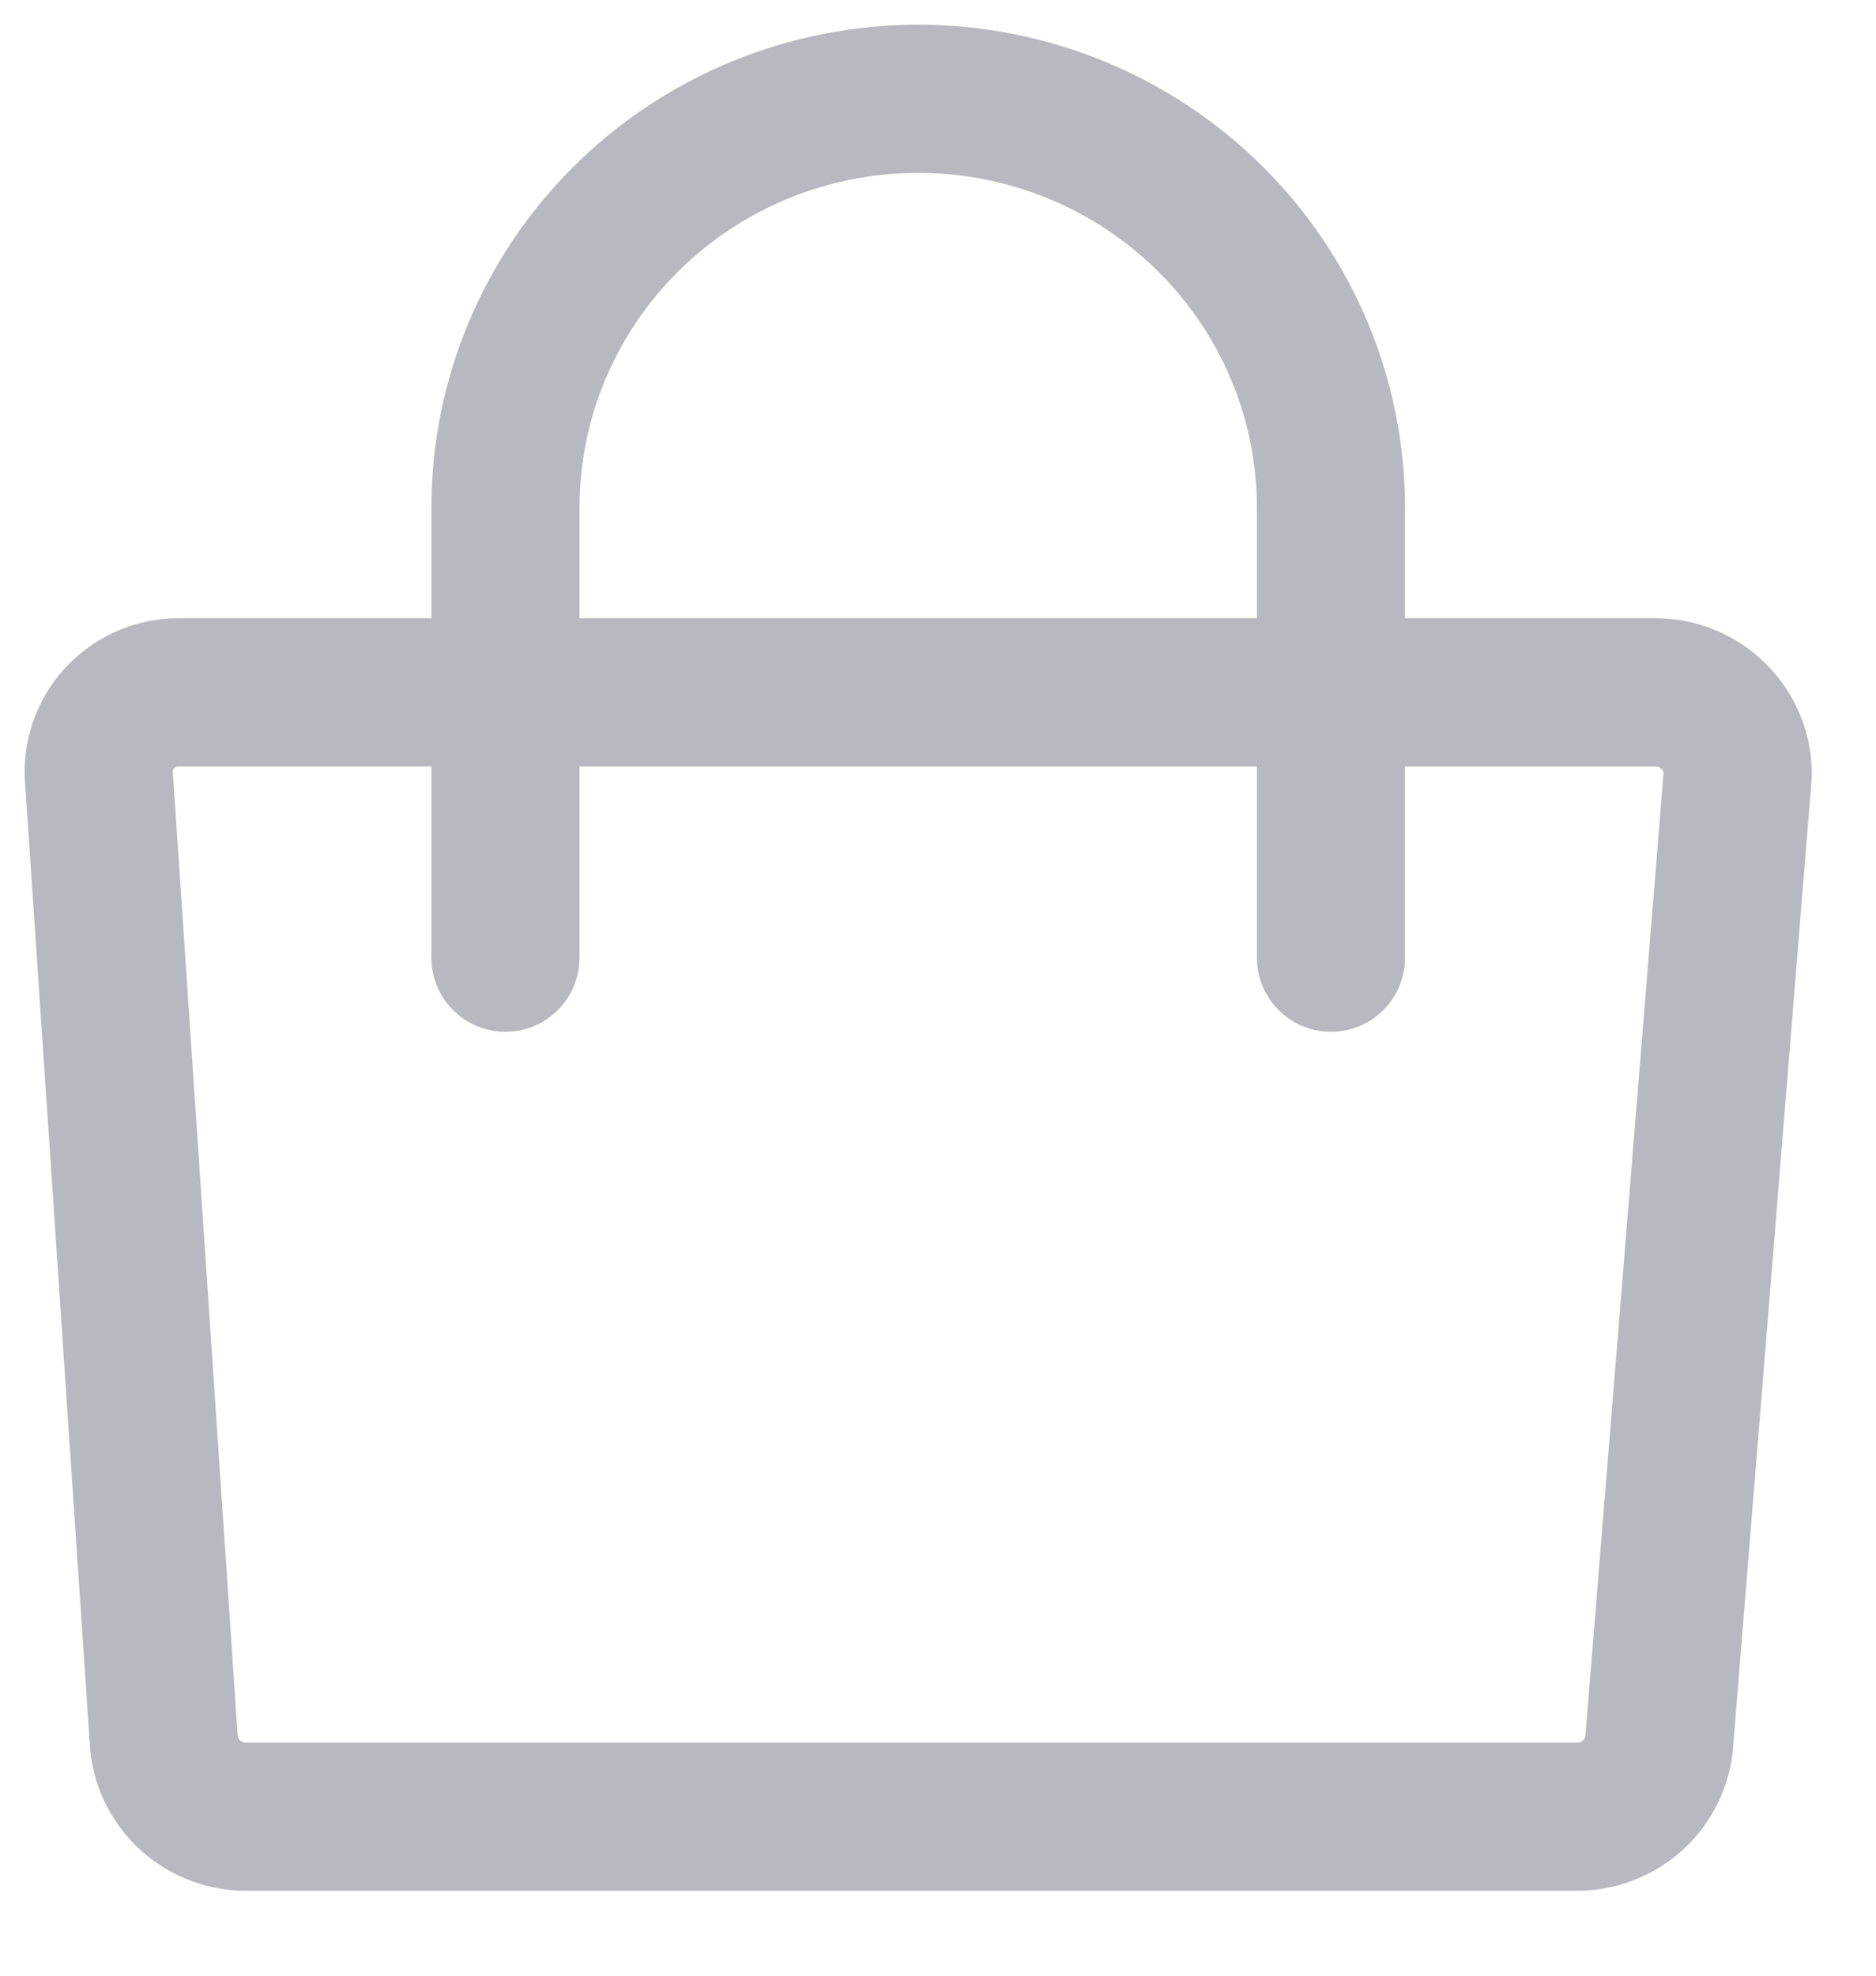
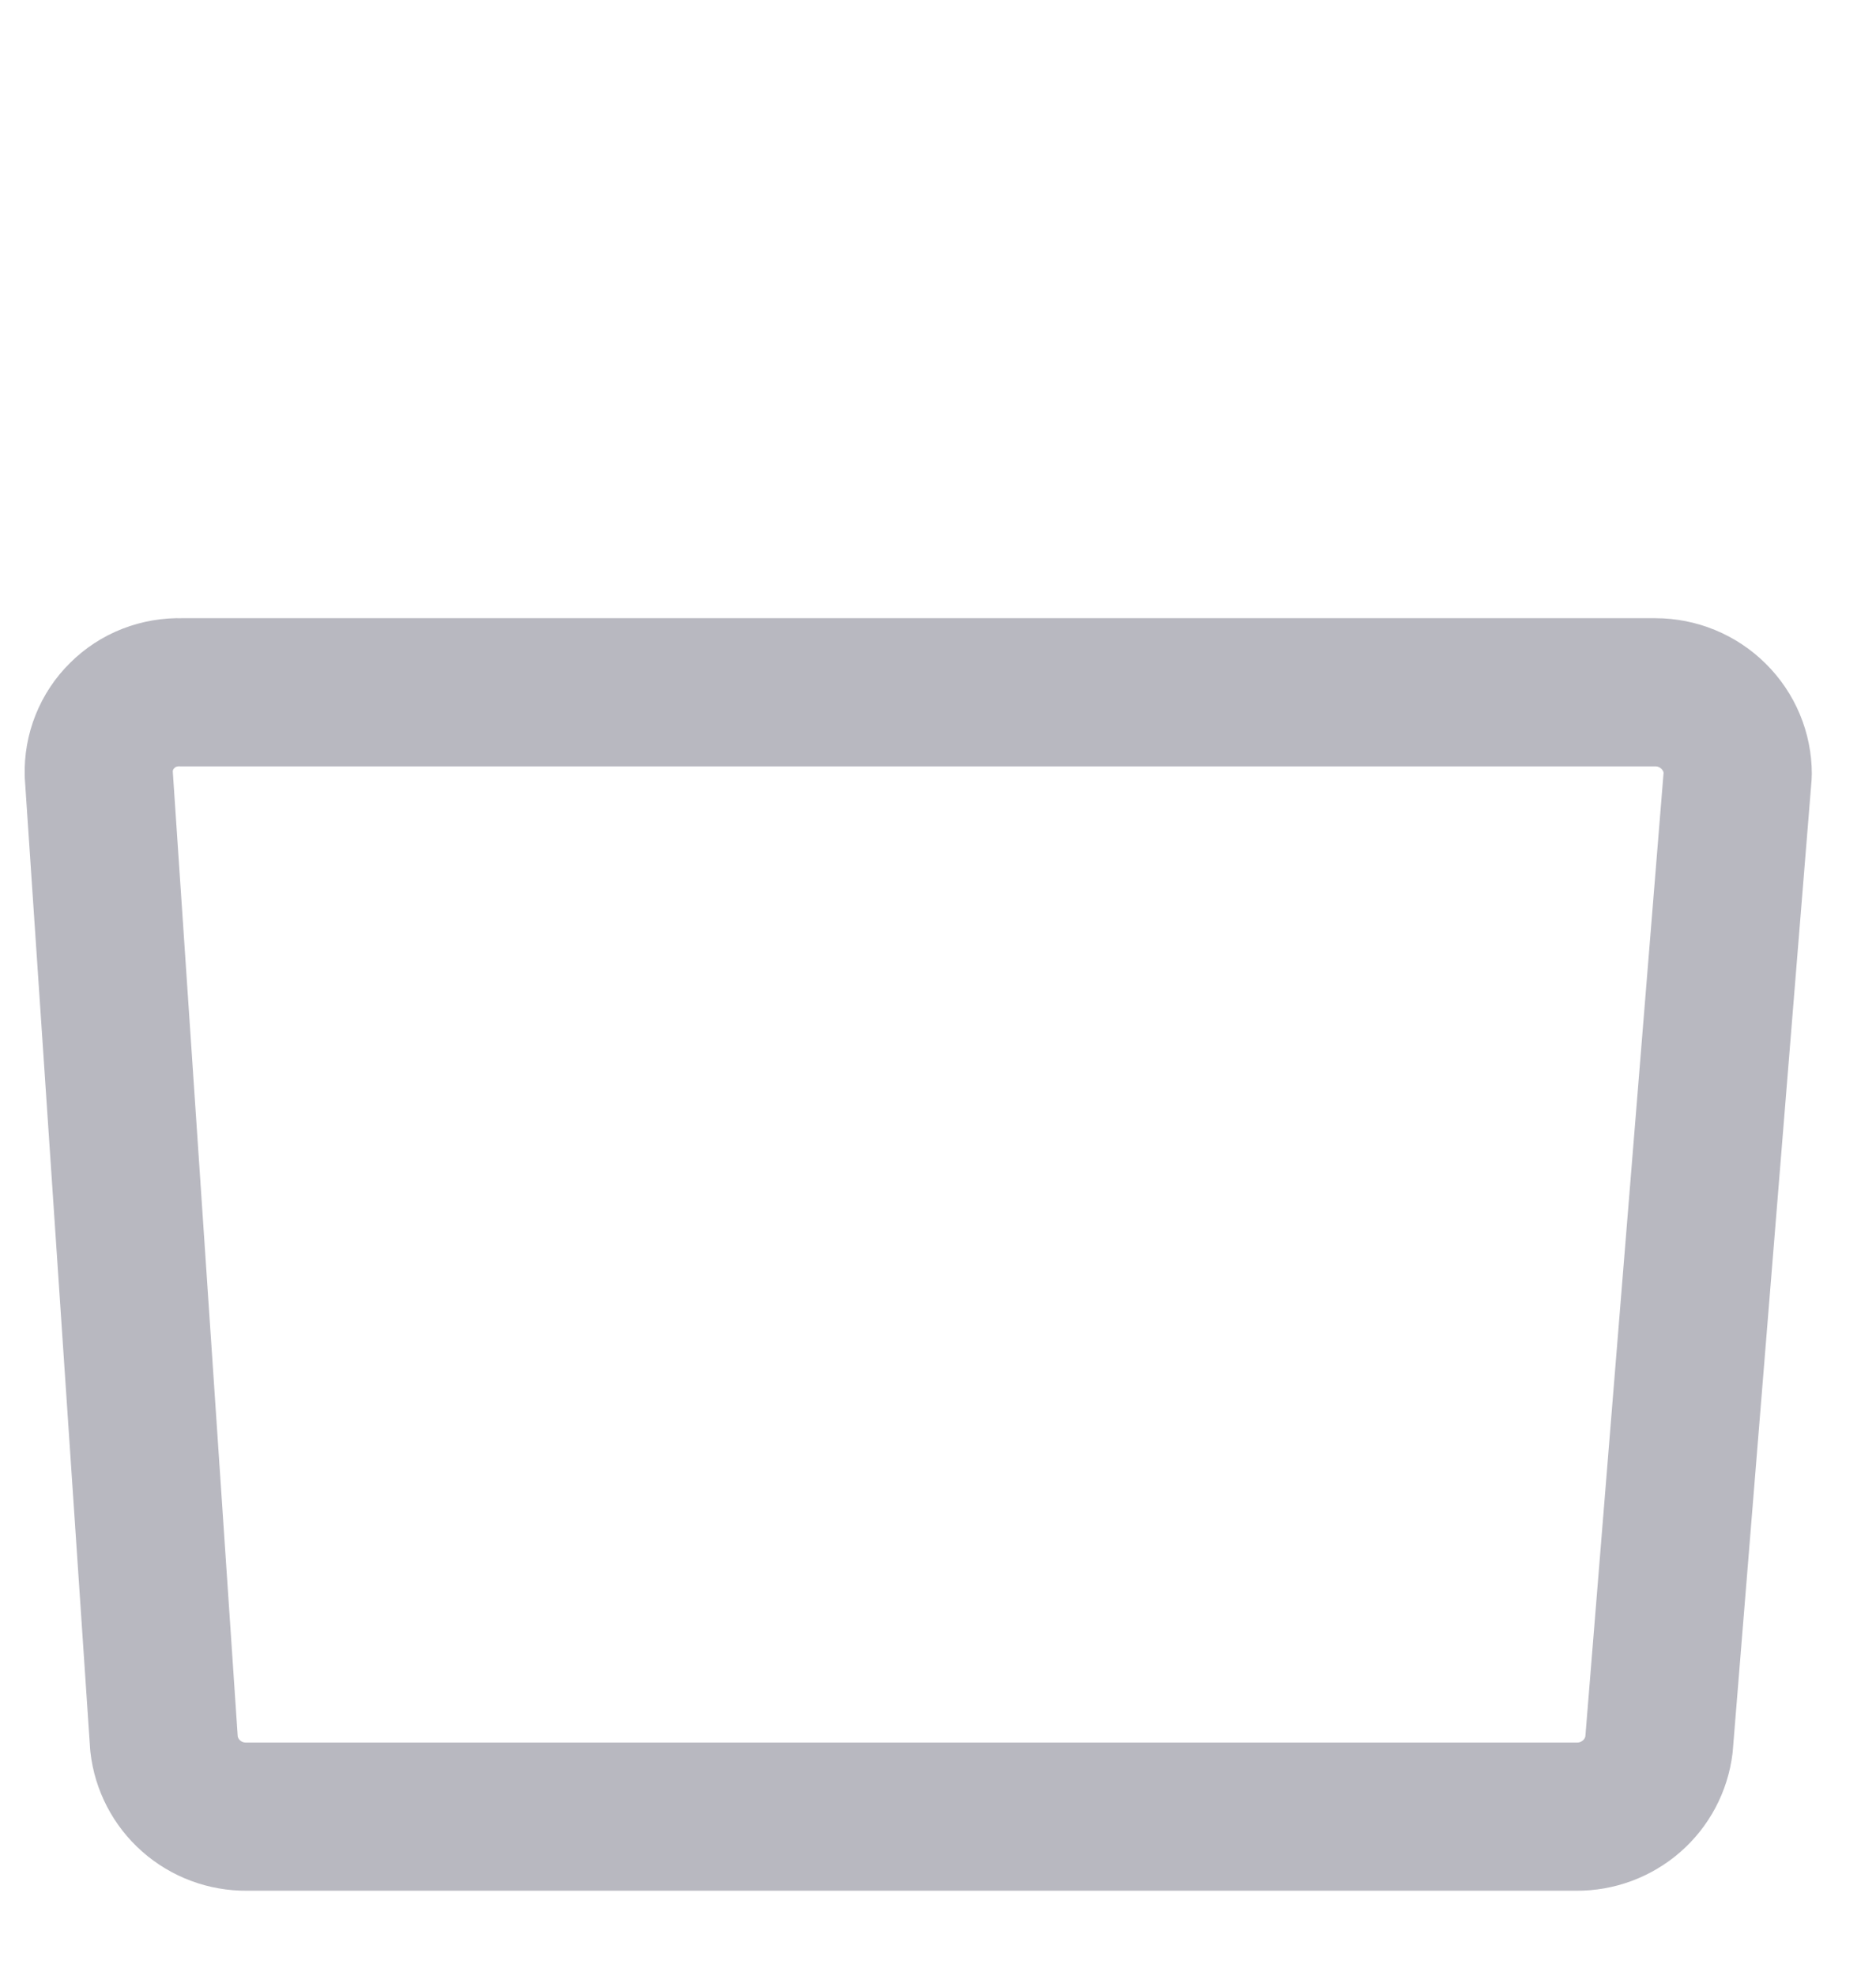
<svg xmlns="http://www.w3.org/2000/svg" width="19" height="20" viewBox="0 0 19 20" fill="none">
  <path d="M15.966 18.39H2.497C2.29 18.392 2.09 18.317 1.936 18.181C1.782 18.045 1.684 17.857 1.661 17.653L1 7.836C0.997 7.726 1.016 7.617 1.057 7.515C1.098 7.413 1.159 7.32 1.238 7.243C1.316 7.165 1.409 7.104 1.512 7.064C1.615 7.024 1.726 7.005 1.836 7.008H16.764C16.986 7.008 17.198 7.095 17.355 7.251C17.512 7.406 17.6 7.616 17.6 7.836L16.802 17.662C16.777 17.864 16.678 18.05 16.524 18.184C16.37 18.318 16.171 18.392 15.966 18.39V18.39Z" stroke="#B8B8C0" stroke-width="1.5" stroke-linecap="round" stroke-linejoin="round" />
-   <path d="M5.119 9.695V5.141C5.119 4.042 5.56 2.989 6.343 2.213C7.127 1.436 8.191 1 9.299 1C10.408 1 11.471 1.436 12.255 2.213C13.039 2.989 13.48 4.042 13.48 5.141V9.695" stroke="#B8B8C0" stroke-width="1.5" stroke-linecap="round" stroke-linejoin="round" />
</svg>